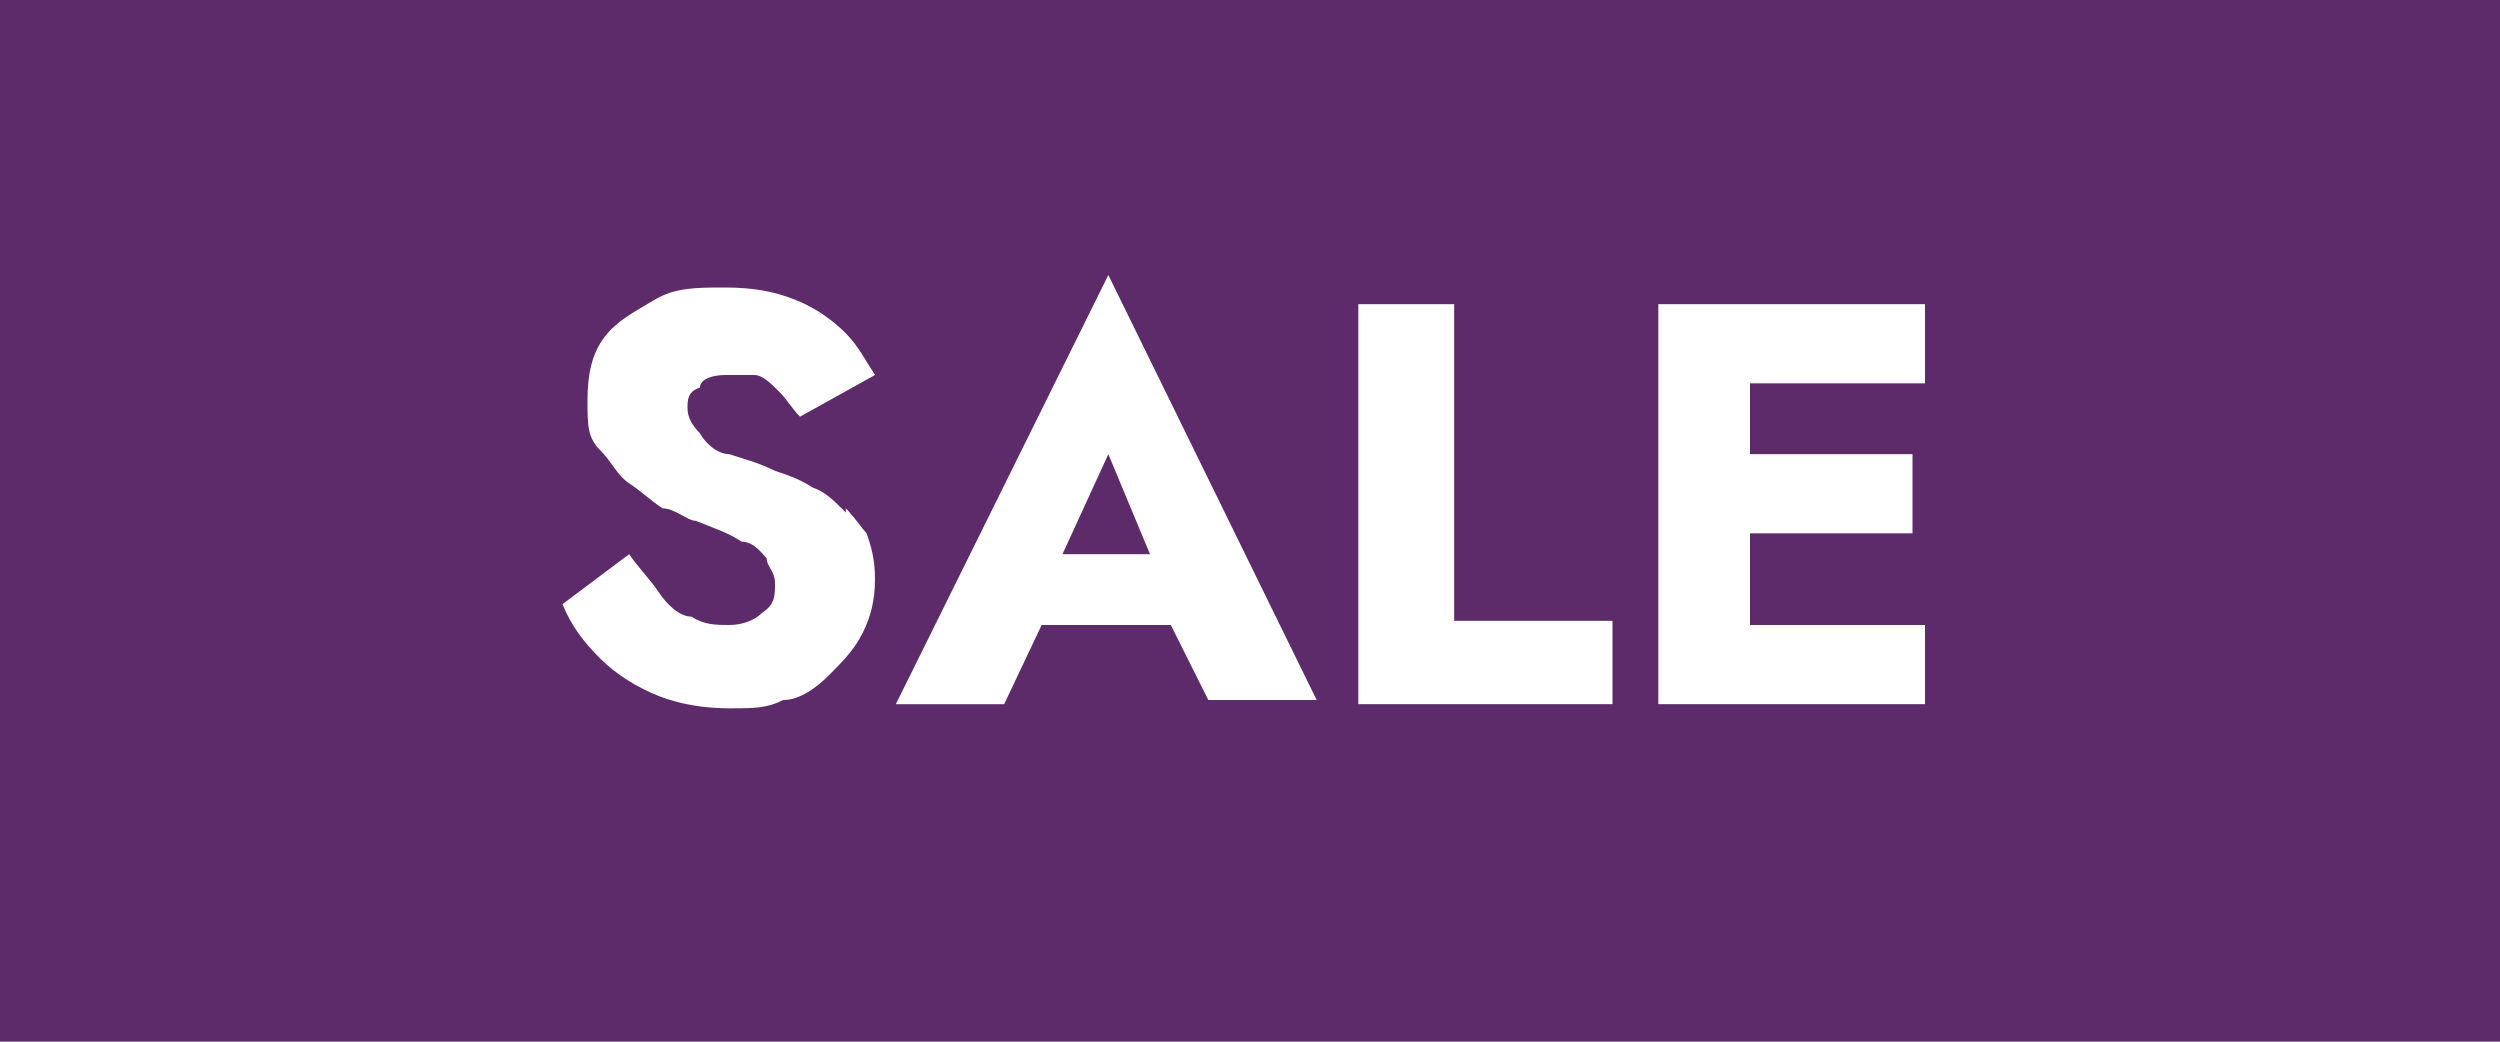
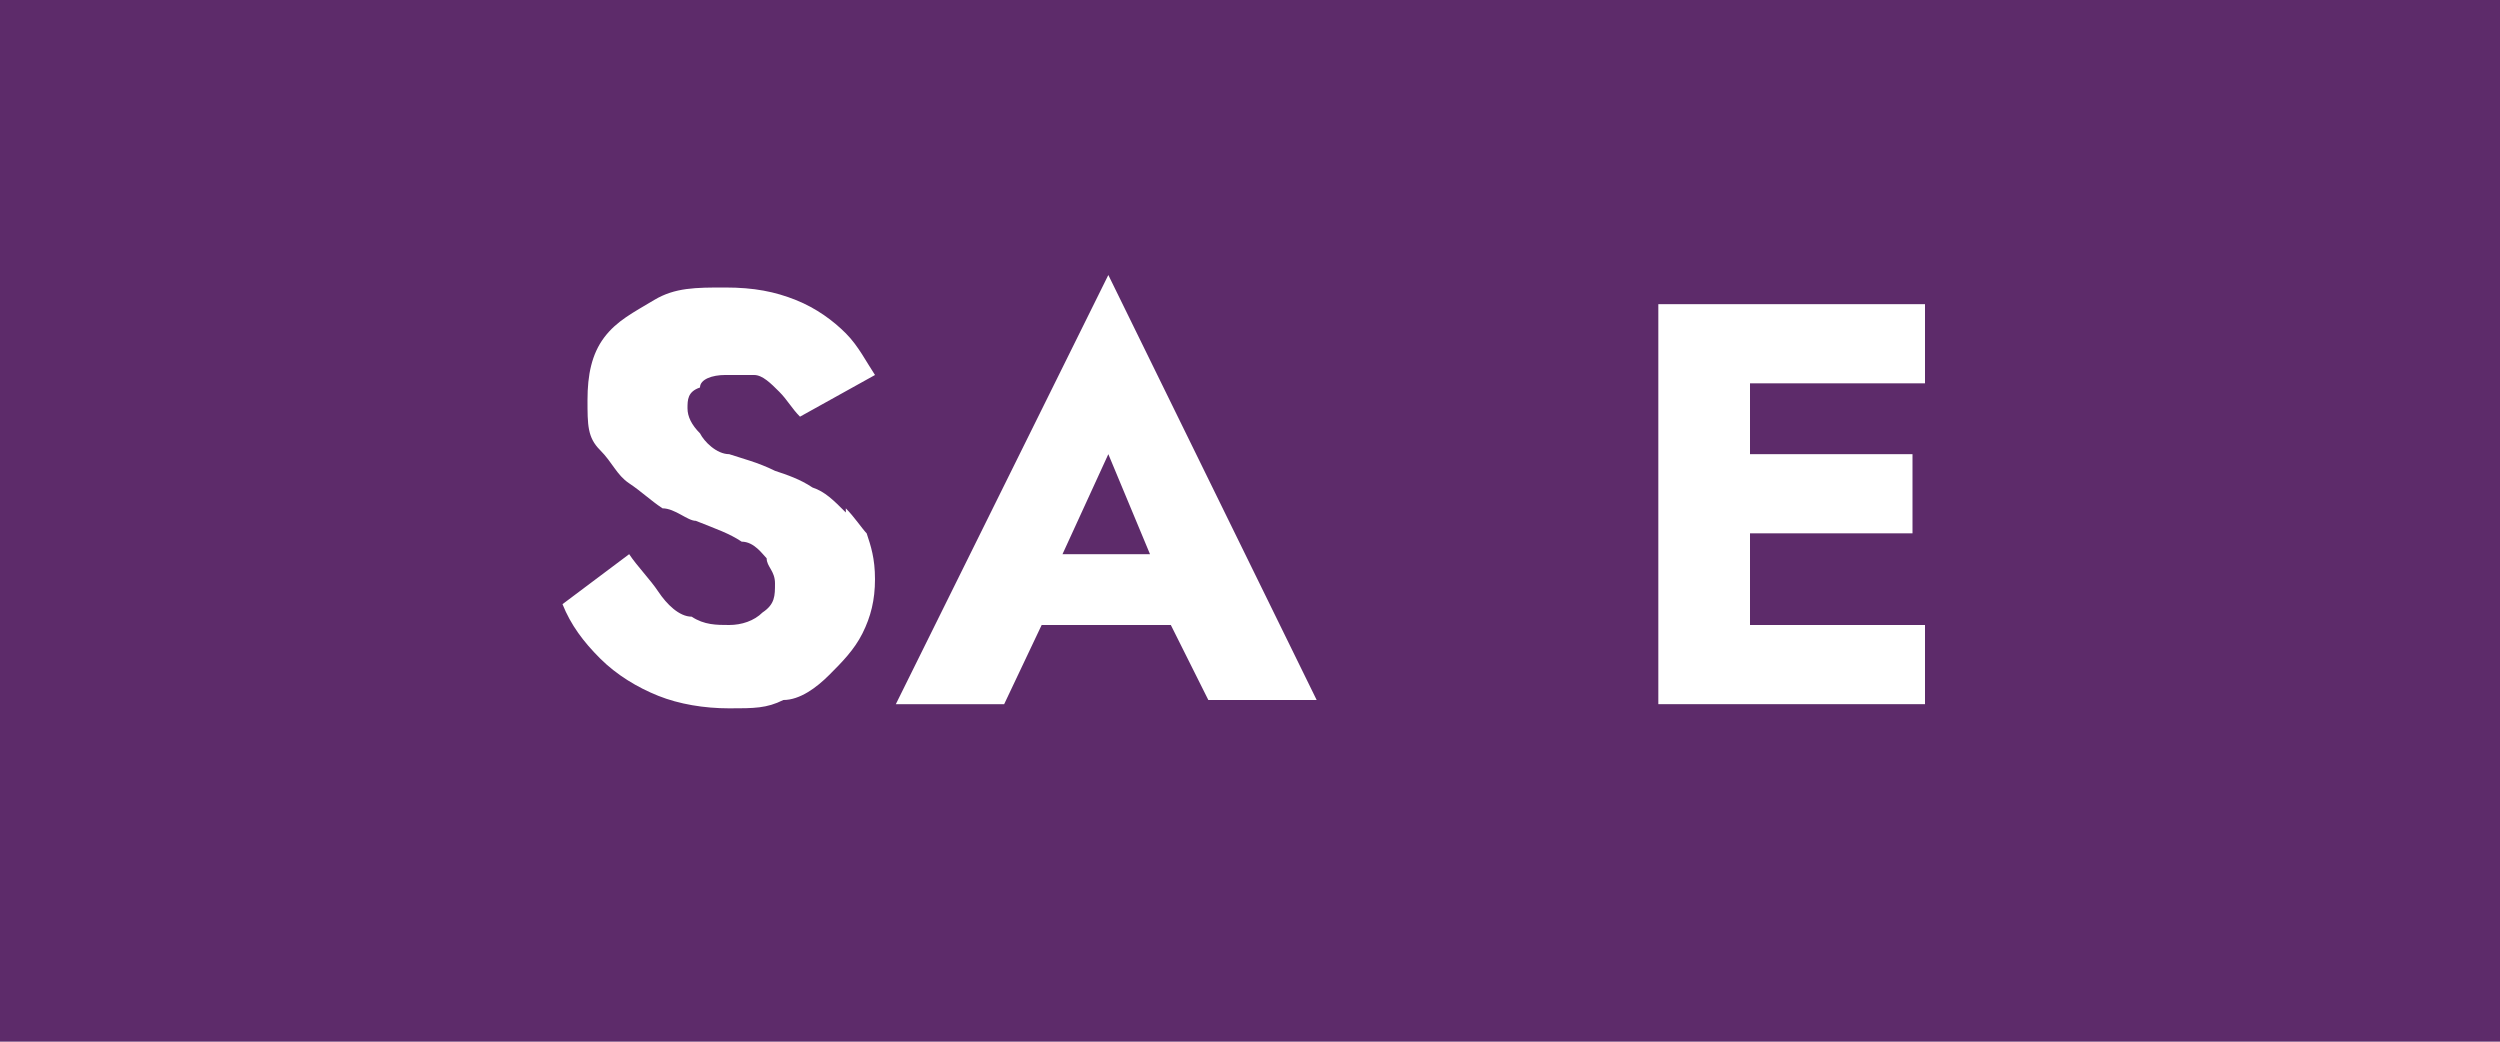
<svg xmlns="http://www.w3.org/2000/svg" id="Layer_1" version="1.1" viewBox="0 0 60 25">
  <defs>
    <style>
      .st0 {
        fill: #fff;
      }

      .st1 {
        fill: #5d2b6a;
      }
    </style>
  </defs>
  <rect class="st1" y="0" width="60" height="25" />
  <g>
    <path class="st0" d="M20.3,12.3c-.3-.3-.5-.5-.8-.6-.3-.2-.6-.3-.9-.4-.4-.2-.8-.3-1.1-.4-.3,0-.6-.3-.7-.5-.2-.2-.3-.4-.3-.6s0-.4.3-.5c0-.2.3-.3.6-.3s.5,0,.7,0,.4.2.6.4.3.4.5.6l1.8-1c-.2-.3-.4-.7-.7-1s-.7-.6-1.2-.8-1-.3-1.7-.3-1.2,0-1.7.3-.9.5-1.2.9-.4.9-.4,1.5,0,.9.3,1.2.4.6.7.8c.3.2.5.4.8.6.3,0,.6.3.8.3.5.2.8.3,1.1.5.3,0,.5.3.6.4,0,.2.2.3.2.6s0,.5-.3.7c-.2.2-.5.3-.8.3s-.6,0-.9-.2c-.3,0-.6-.3-.8-.6-.2-.3-.5-.6-.7-.9l-1.6,1.2c.2.5.5.9.9,1.3.4.4.9.7,1.4.9s1.1.3,1.7.3.9,0,1.3-.2c.4,0,.8-.3,1.1-.6s.6-.6.8-1,.3-.8.3-1.3-.1-.8-.2-1.1c-.1-.1-.3-.4-.5-.6Z" />
    <path class="st0" d="M21.5,16.9h2.6l.9-1.9h3.1l.9,1.8h2.6l-5-10.2-5.1,10.3ZM27.6,13.3h-2.1l1.1-2.4,1,2.4Z" />
-     <polygon class="st0" points="34.9 7.3 32.6 7.3 32.6 16.9 38.7 16.9 38.7 14.9 34.9 14.9 34.9 7.3" />
    <polygon class="st0" points="46.2 9.2 46.2 7.3 42 7.3 41.3 7.3 39.8 7.3 39.8 16.9 41.3 16.9 42 16.9 46.2 16.9 46.2 15 42 15 42 12.8 45.9 12.8 45.9 10.9 42 10.9 42 9.2 46.2 9.2" />
  </g>
</svg>